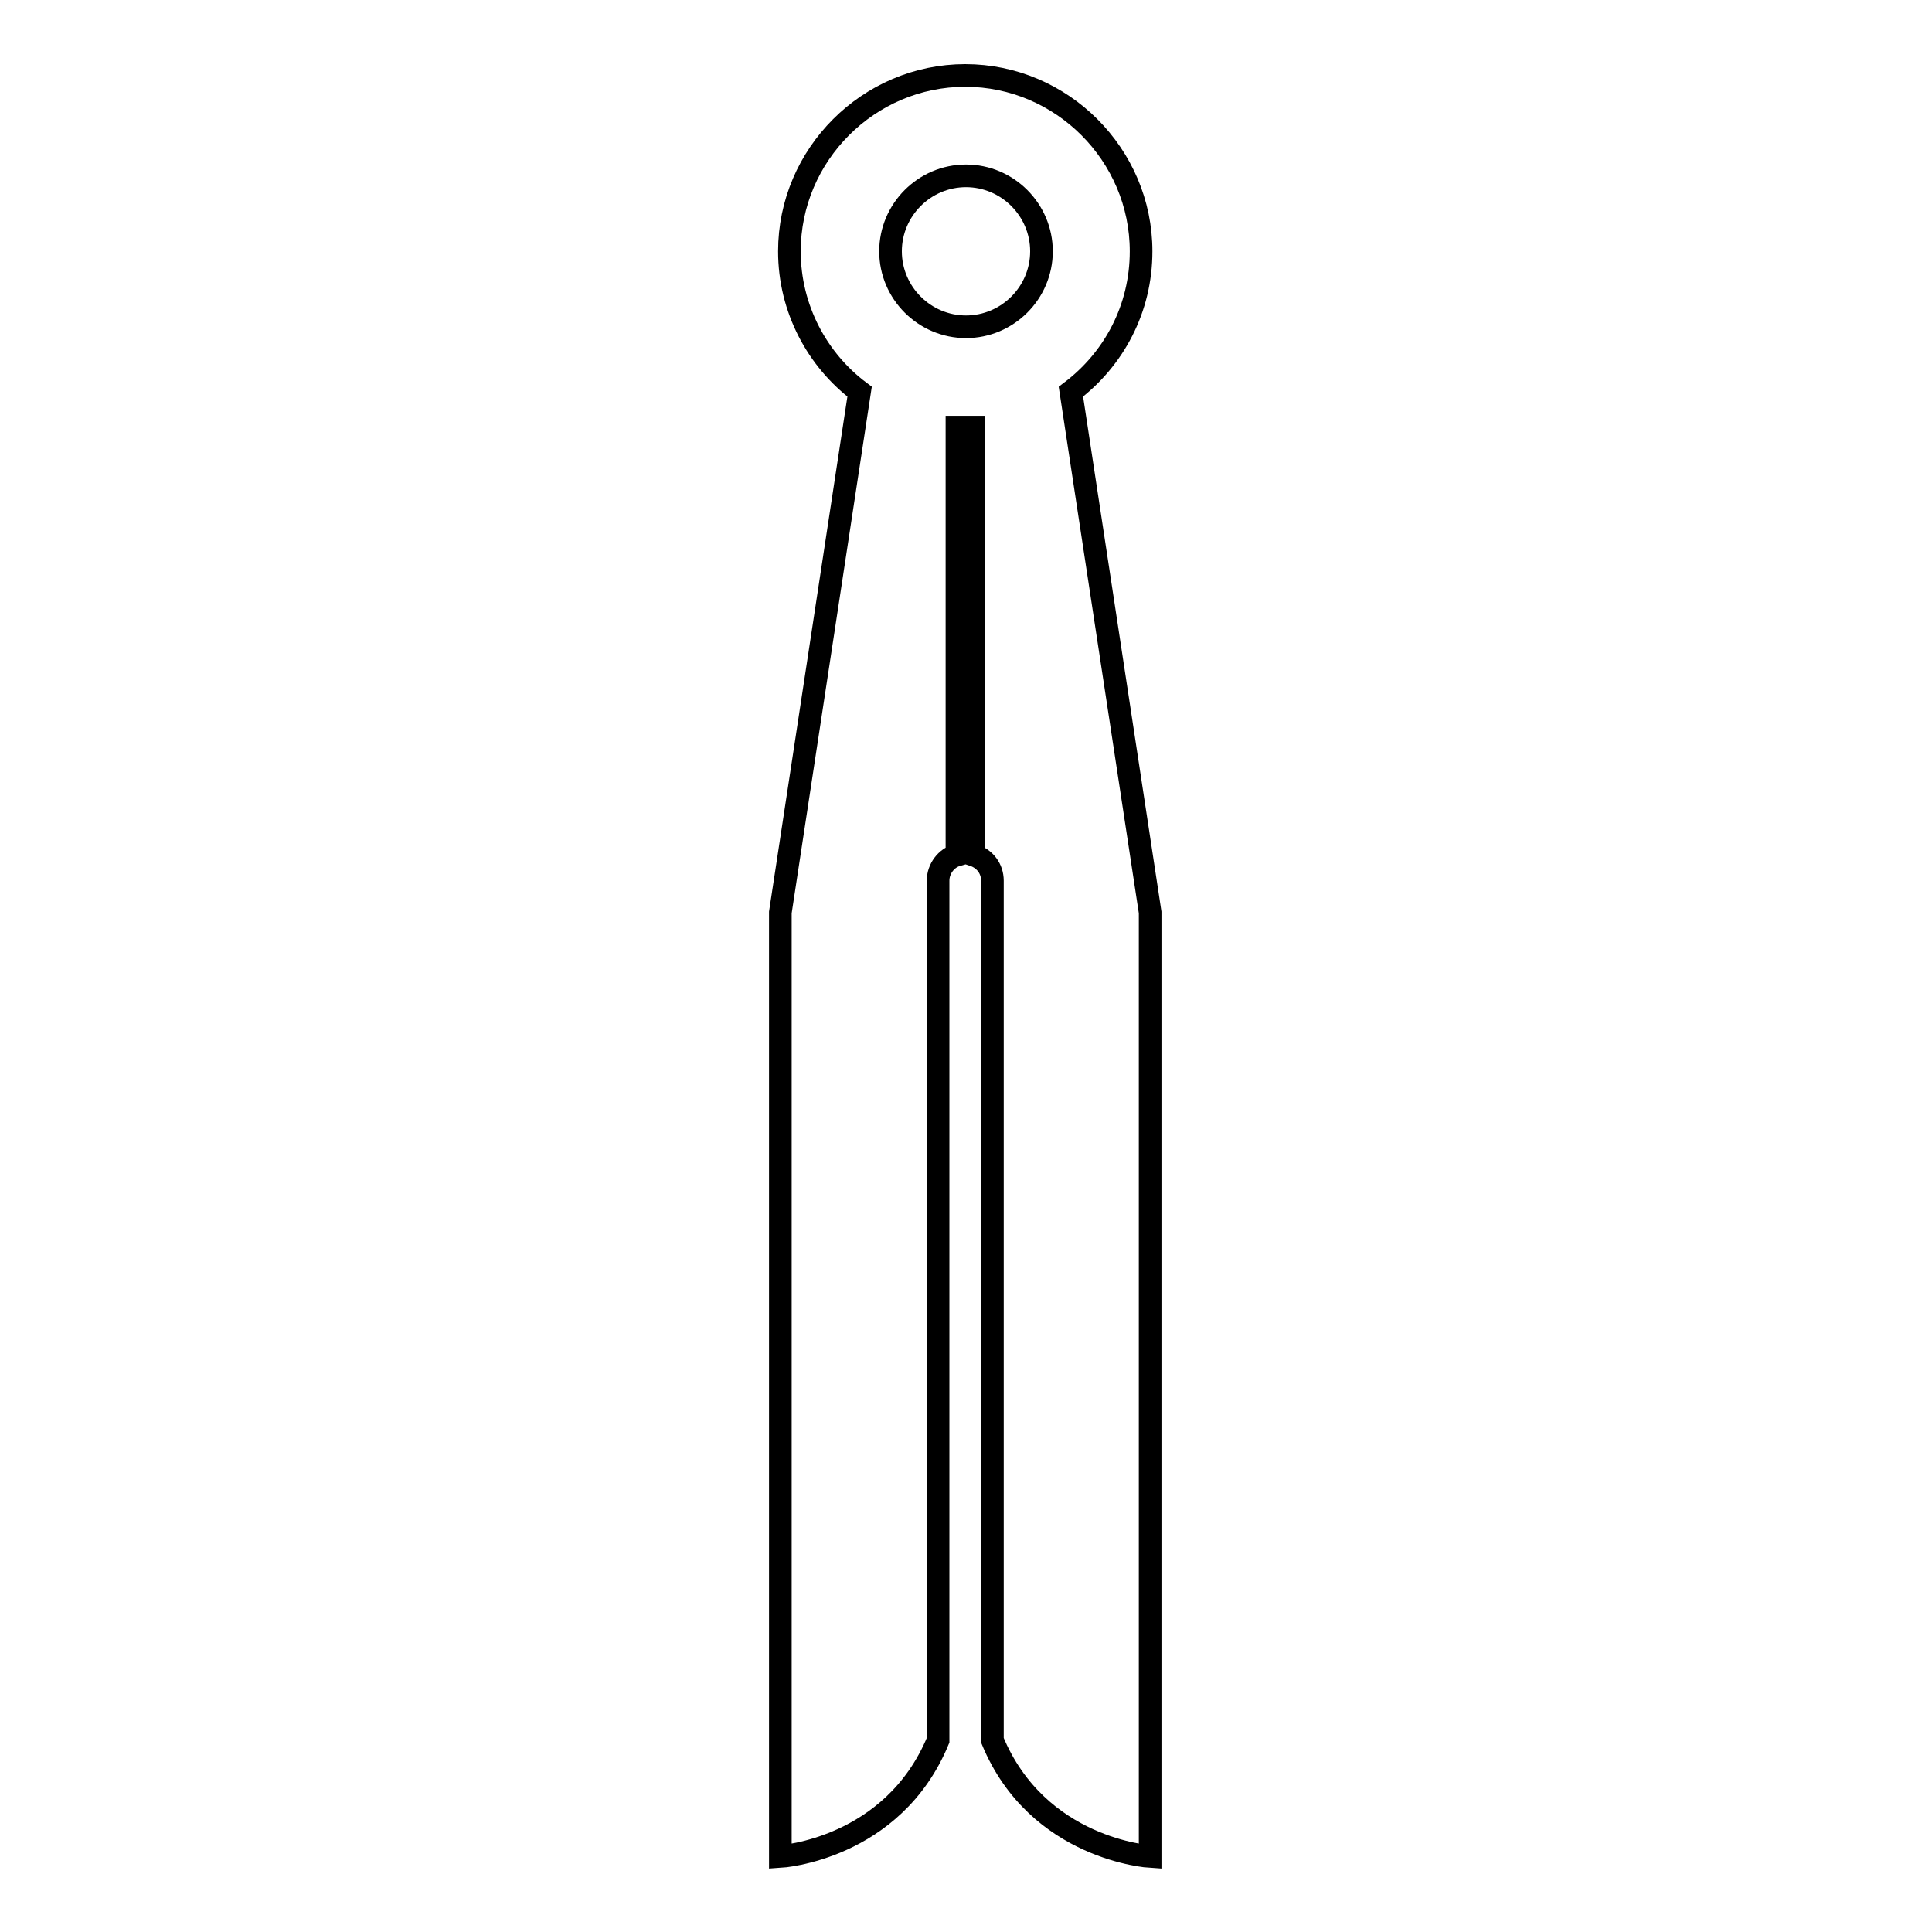
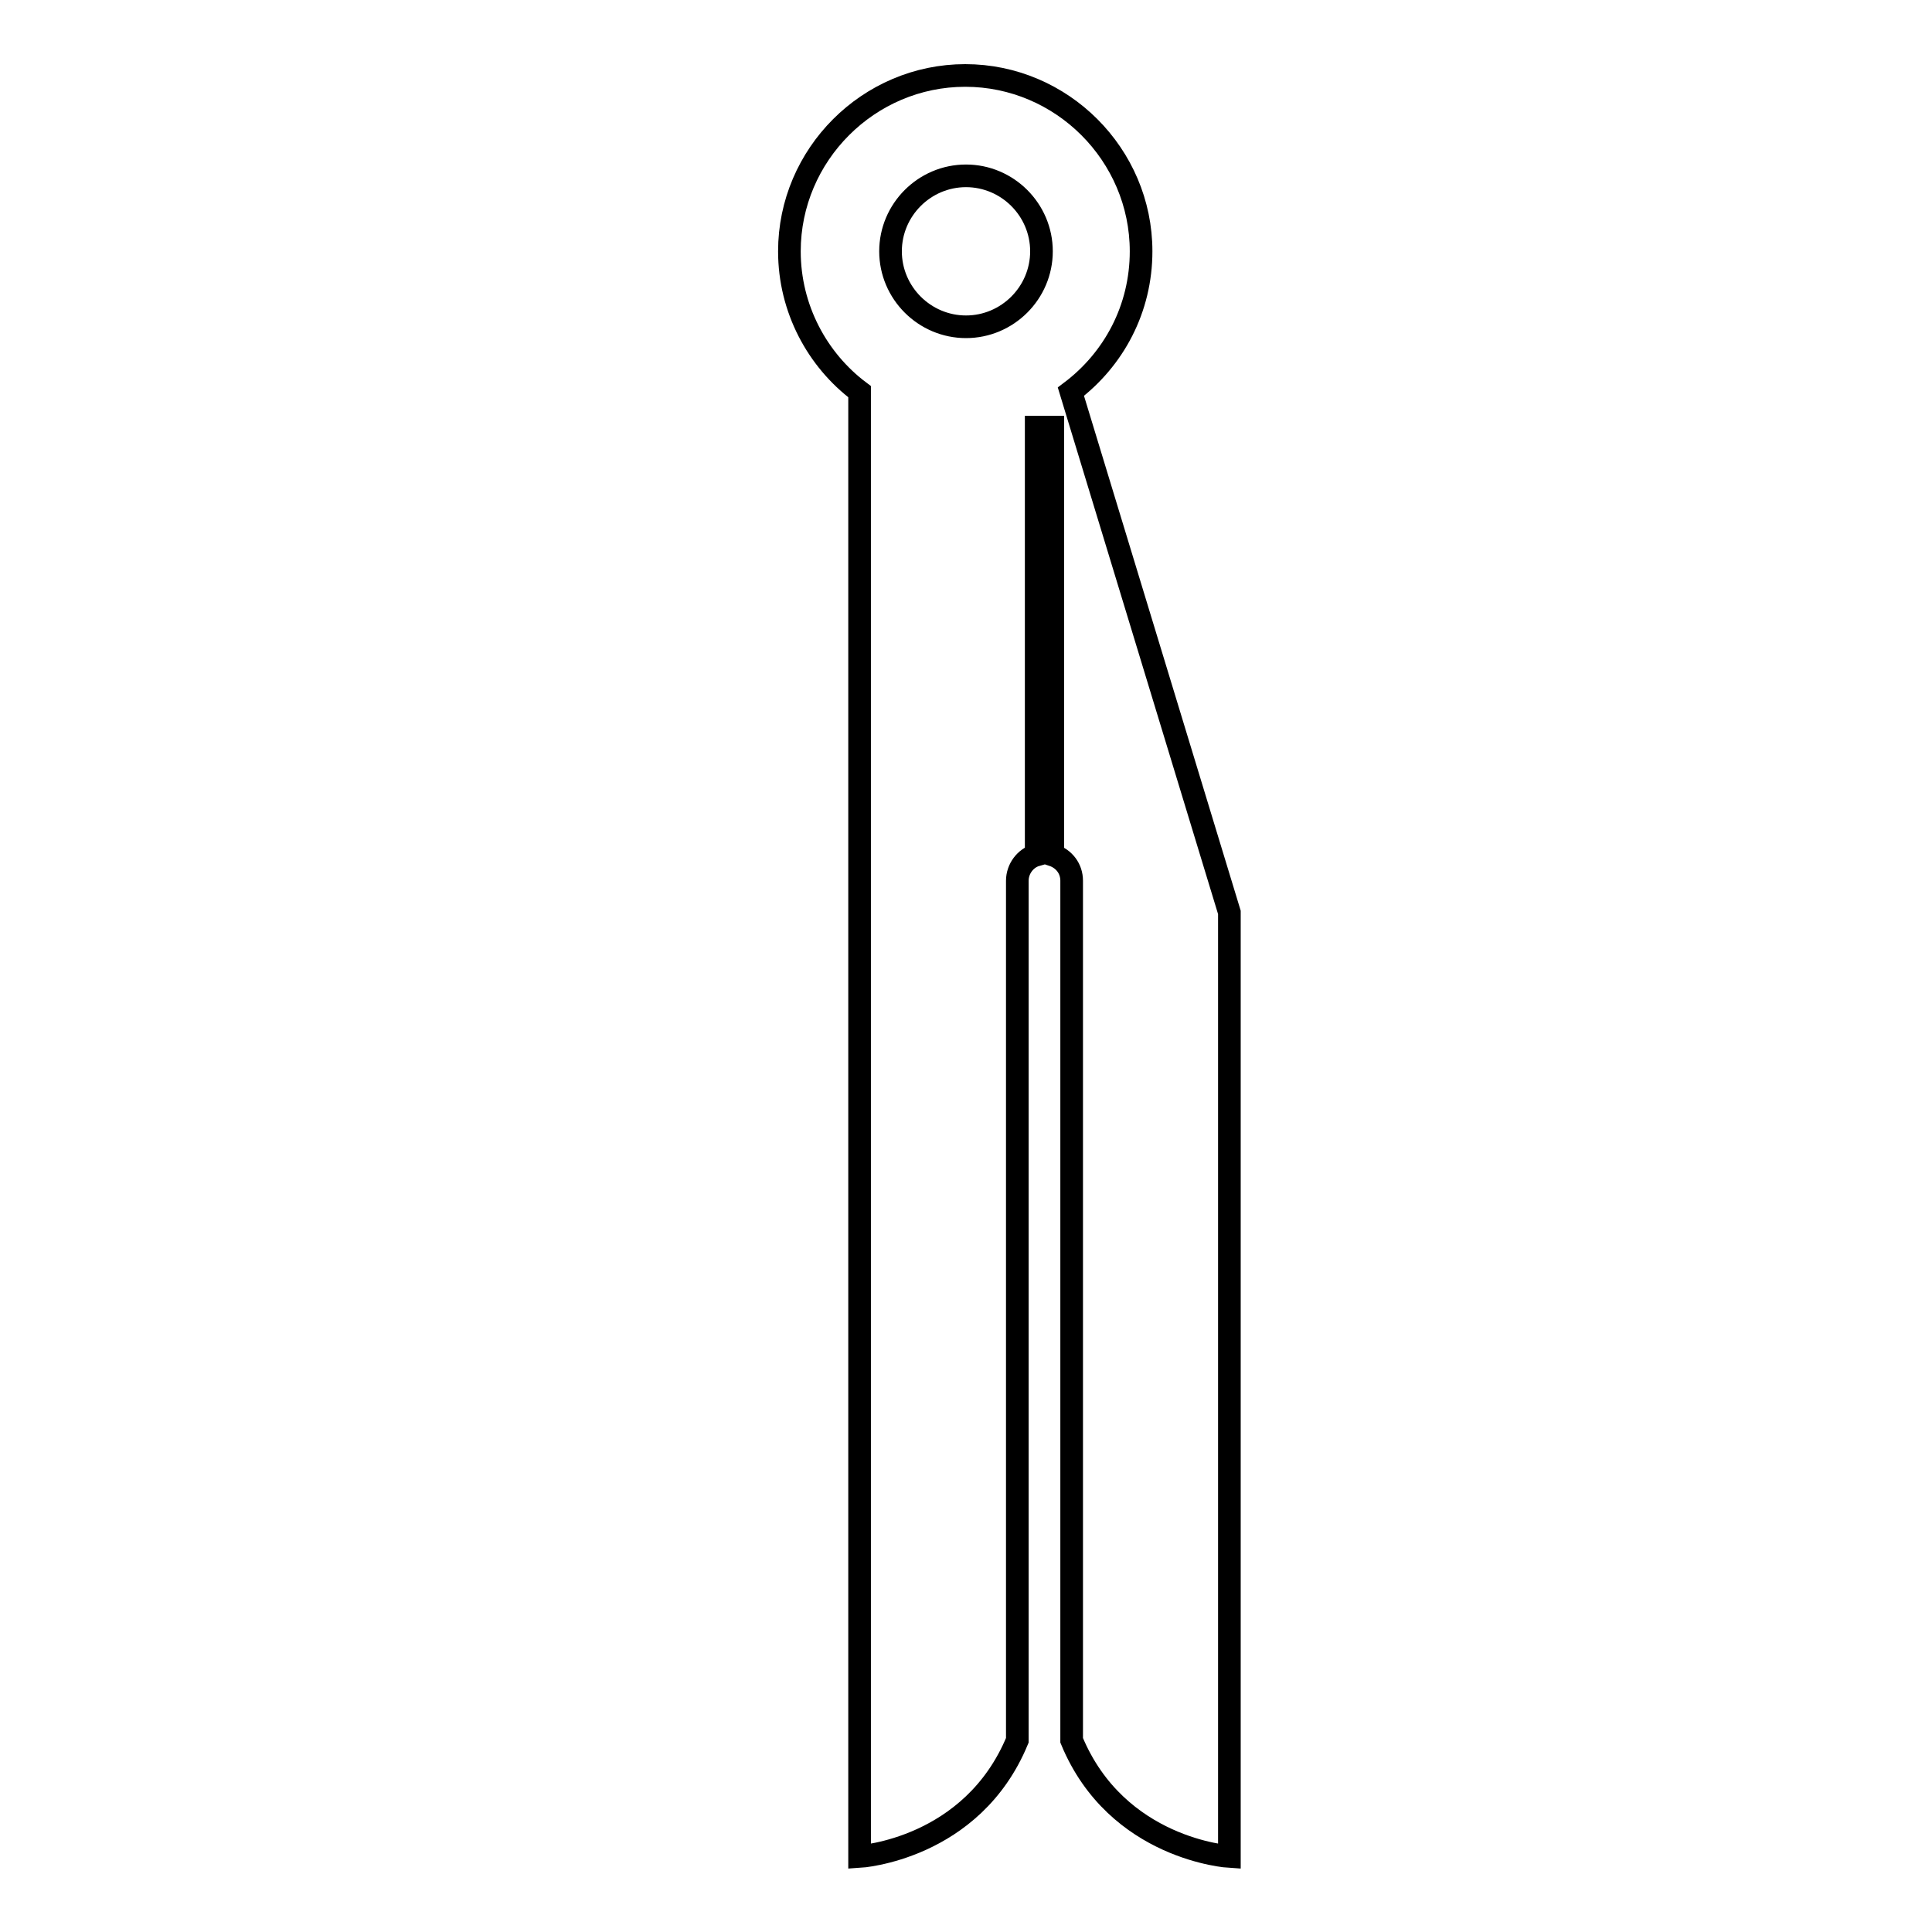
<svg xmlns="http://www.w3.org/2000/svg" version="1.1" x="0px" y="0px" viewBox="0 0 256 256" enable-background="new 0 0 256 256" xml:space="preserve">
  <g>
    <g>
-       <path stroke-width="3" fill-opacity="0" stroke="#000000" d="M141.9,51.9c5.7-4.3,9.3-11,9.3-18.6c0-12.8-10.5-23.3-23.3-23.3c-12.8,0-23.3,10.5-23.3,23.3c0,7.6,3.7,14.4,9.3,18.6l-10.5,69V246c0,0,14.9-0.9,20.9-15.4V116.7c0-1.6,1.1-3,2.5-3.4l0-56.7c0.4,0,0.7,0,1.1,0c0.4,0,0.7,0,1.1,0l0,56.7c1.5,0.5,2.5,1.8,2.5,3.4v113.9c6,14.5,20.9,15.4,20.9,15.4V120.9L141.9,51.9z M118,33.3c0-5.5,4.5-10,10-10c5.5,0,10,4.5,10,10c0,5.5-4.5,10-10,10C122.5,43.3,118,38.8,118,33.3z" />
+       <path stroke-width="3" fill-opacity="0" stroke="#000000" d="M141.9,51.9c5.7-4.3,9.3-11,9.3-18.6c0-12.8-10.5-23.3-23.3-23.3c-12.8,0-23.3,10.5-23.3,23.3c0,7.6,3.7,14.4,9.3,18.6V246c0,0,14.9-0.9,20.9-15.4V116.7c0-1.6,1.1-3,2.5-3.4l0-56.7c0.4,0,0.7,0,1.1,0c0.4,0,0.7,0,1.1,0l0,56.7c1.5,0.5,2.5,1.8,2.5,3.4v113.9c6,14.5,20.9,15.4,20.9,15.4V120.9L141.9,51.9z M118,33.3c0-5.5,4.5-10,10-10c5.5,0,10,4.5,10,10c0,5.5-4.5,10-10,10C122.5,43.3,118,38.8,118,33.3z" />
      <g />
      <g />
      <g />
      <g />
      <g />
      <g />
      <g />
      <g />
      <g />
      <g />
      <g />
      <g />
      <g />
      <g />
      <g />
    </g>
  </g>
</svg>